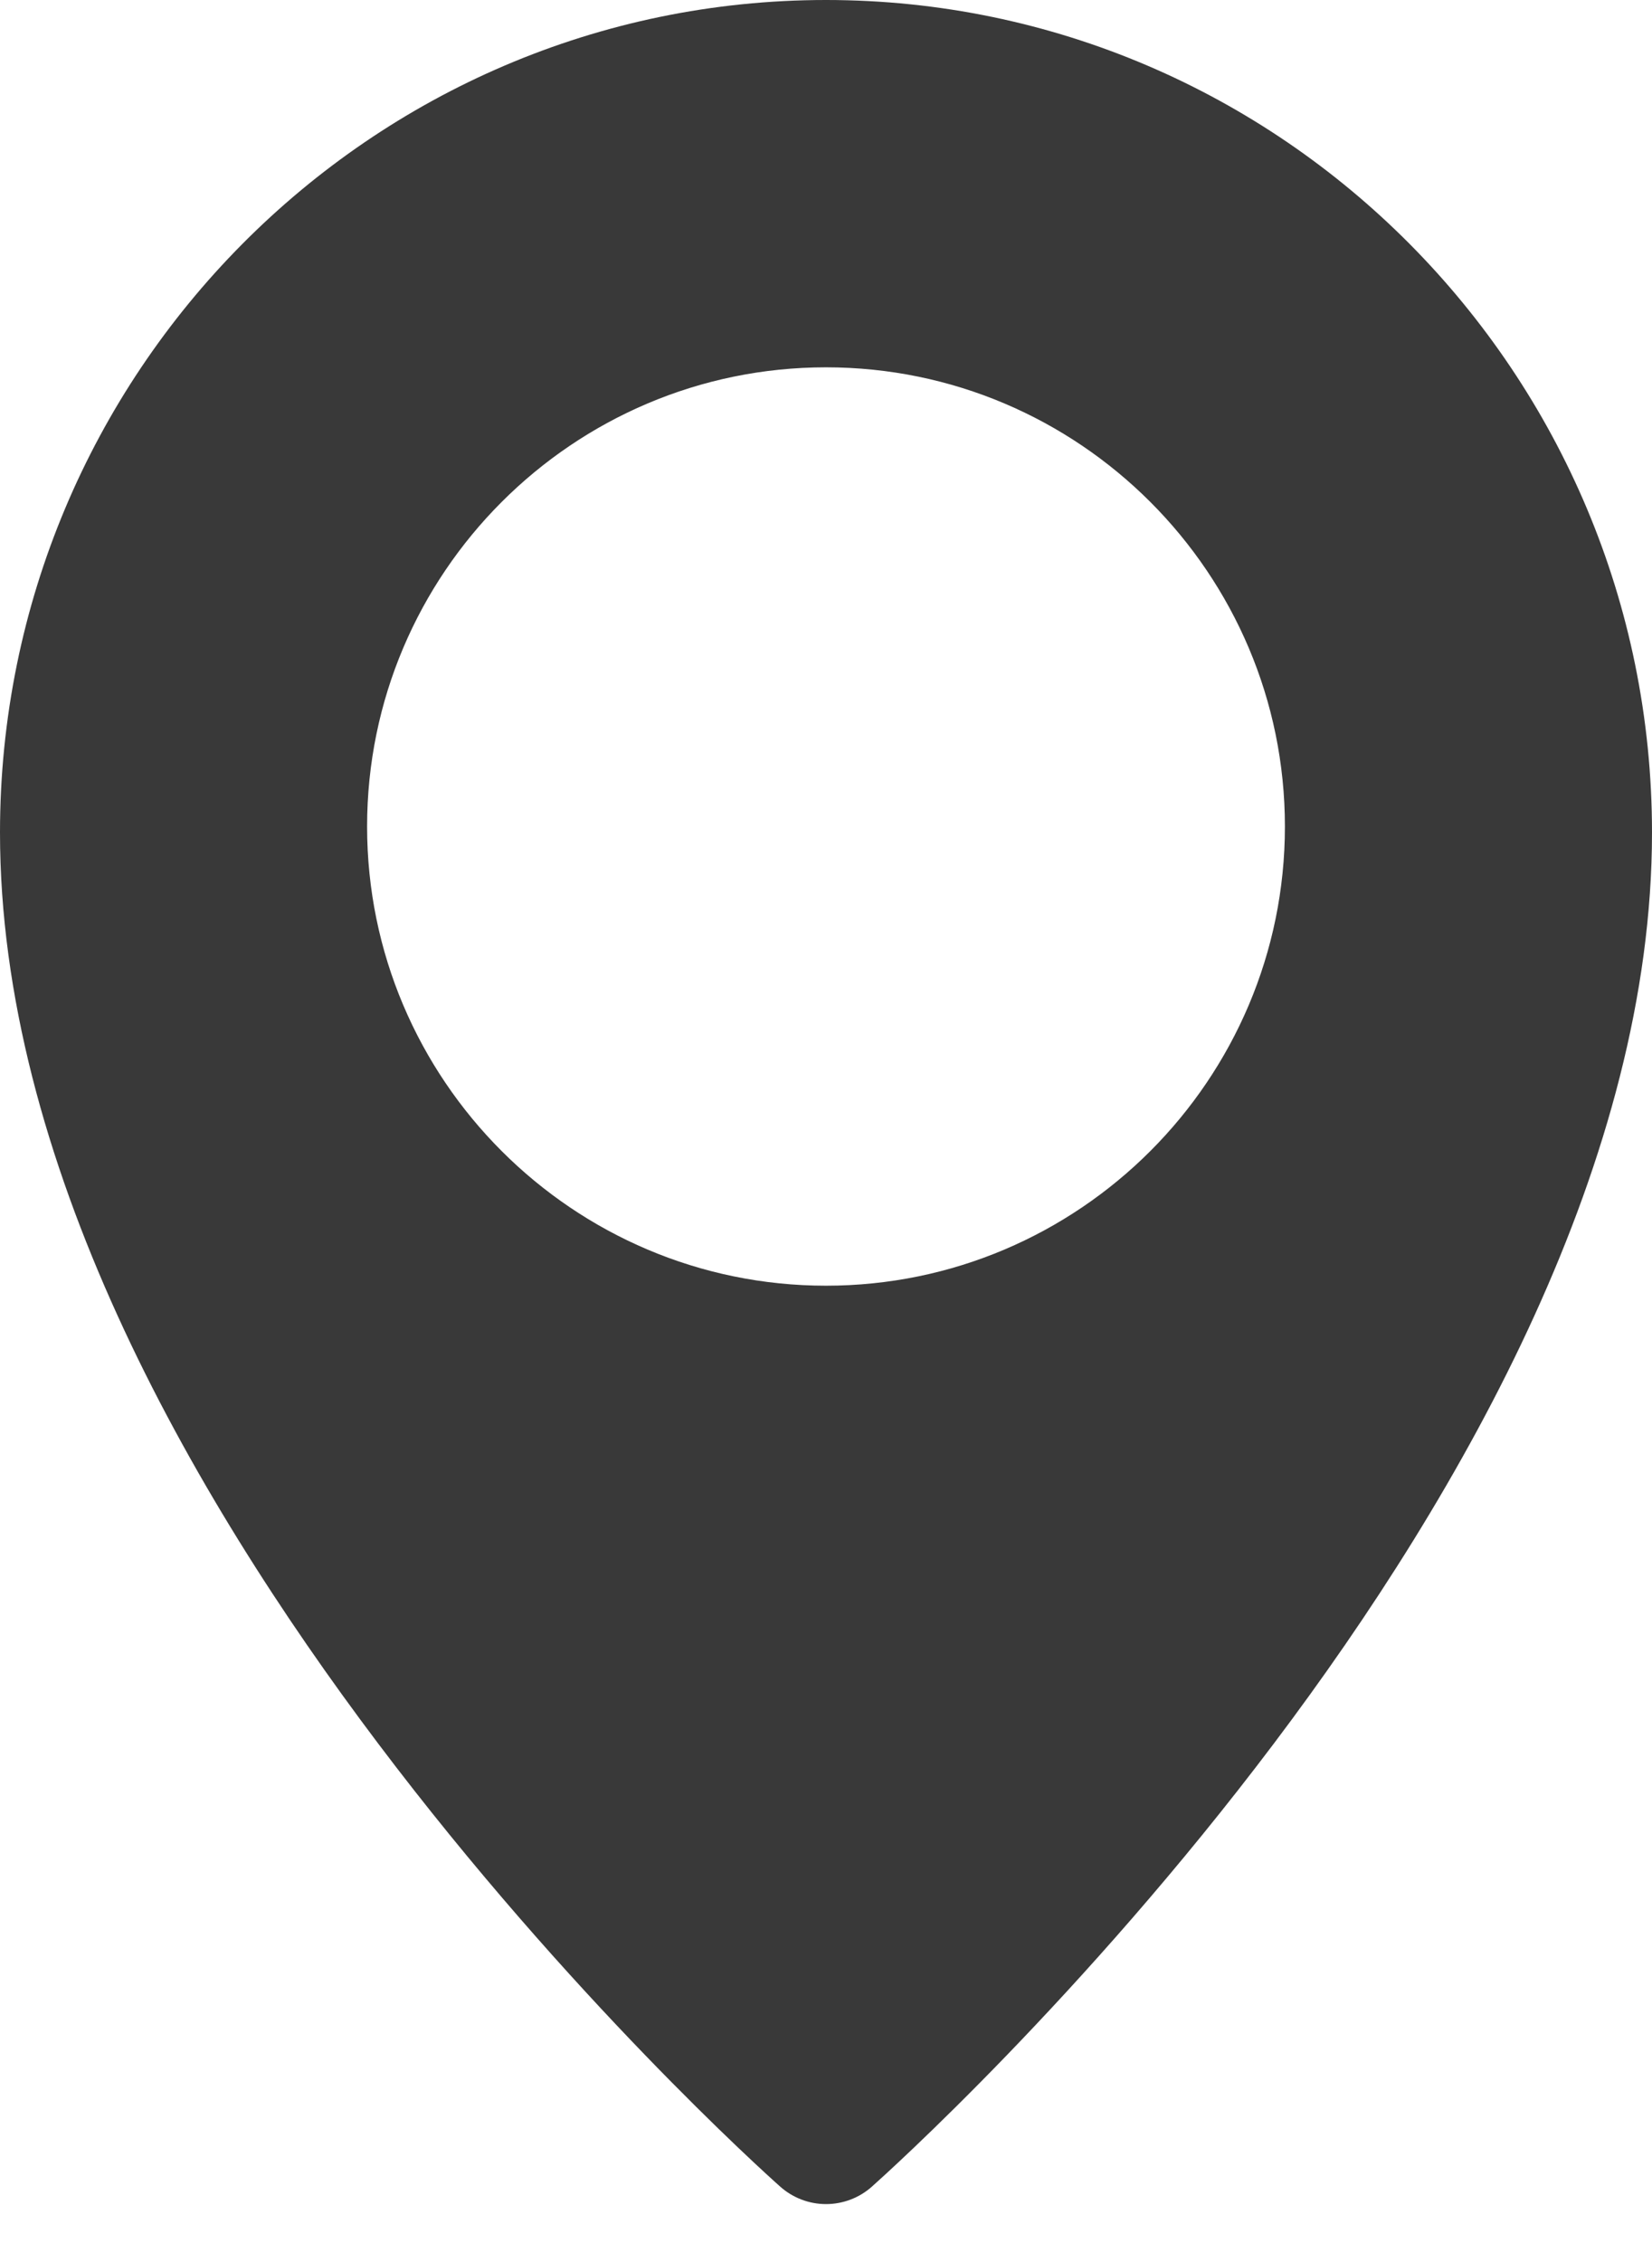
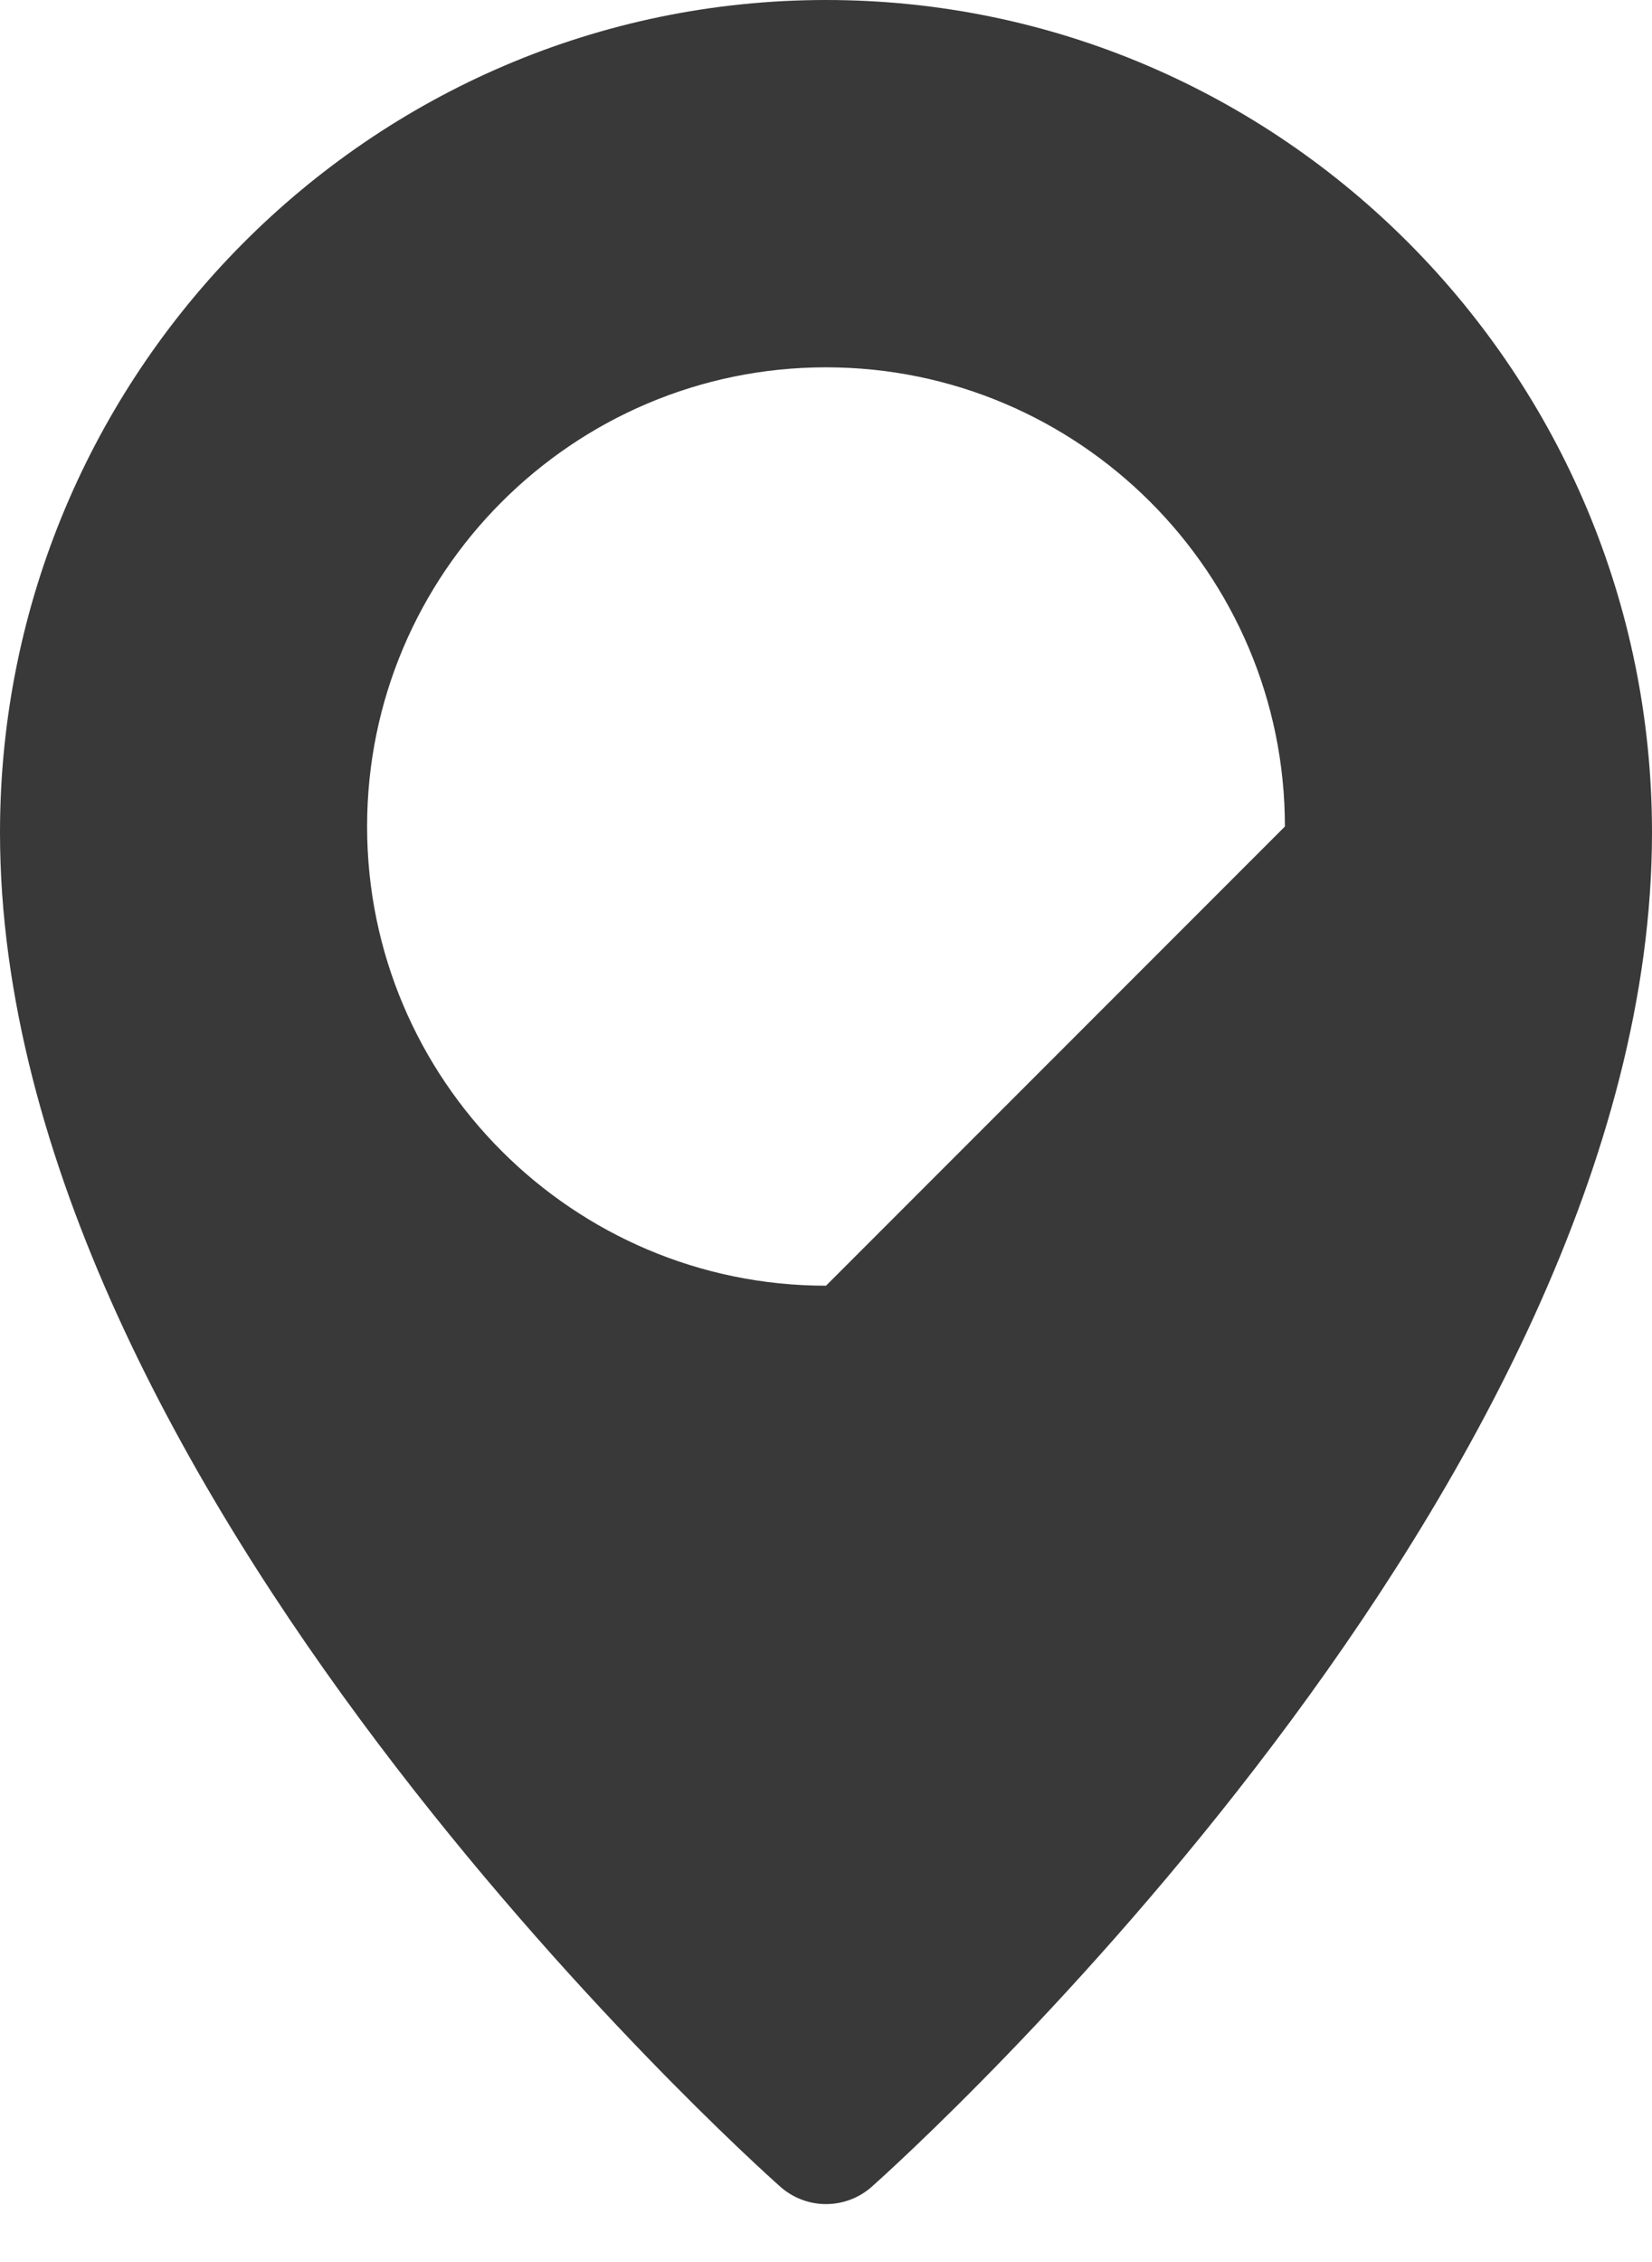
<svg xmlns="http://www.w3.org/2000/svg" width="19" height="26" viewBox="0 0 19 26" fill="none">
-   <path d="M9.5 0C4.262 0 0 4.292 0 9.569C0 17.066 8.607 24.808 8.973 25.133C9.118 25.262 9.305 25.334 9.5 25.334C9.694 25.334 9.882 25.263 10.027 25.134C10.393 24.808 19 17.066 19 9.569C19 4.292 14.738 0 9.5 0ZM9.5 14.778C6.59 14.778 4.222 12.41 4.222 9.5C4.222 6.59 6.59 4.222 9.5 4.222C12.41 4.222 14.778 6.59 14.778 9.5C14.778 12.41 12.41 14.778 9.5 14.778Z" fill="#393939" />
+   <path d="M9.5 0C4.262 0 0 4.292 0 9.569C0 17.066 8.607 24.808 8.973 25.133C9.118 25.262 9.305 25.334 9.5 25.334C9.694 25.334 9.882 25.263 10.027 25.134C10.393 24.808 19 17.066 19 9.569C19 4.292 14.738 0 9.5 0ZM9.5 14.778C6.59 14.778 4.222 12.41 4.222 9.5C4.222 6.59 6.59 4.222 9.5 4.222C12.41 4.222 14.778 6.59 14.778 9.5Z" fill="#393939" />
</svg>